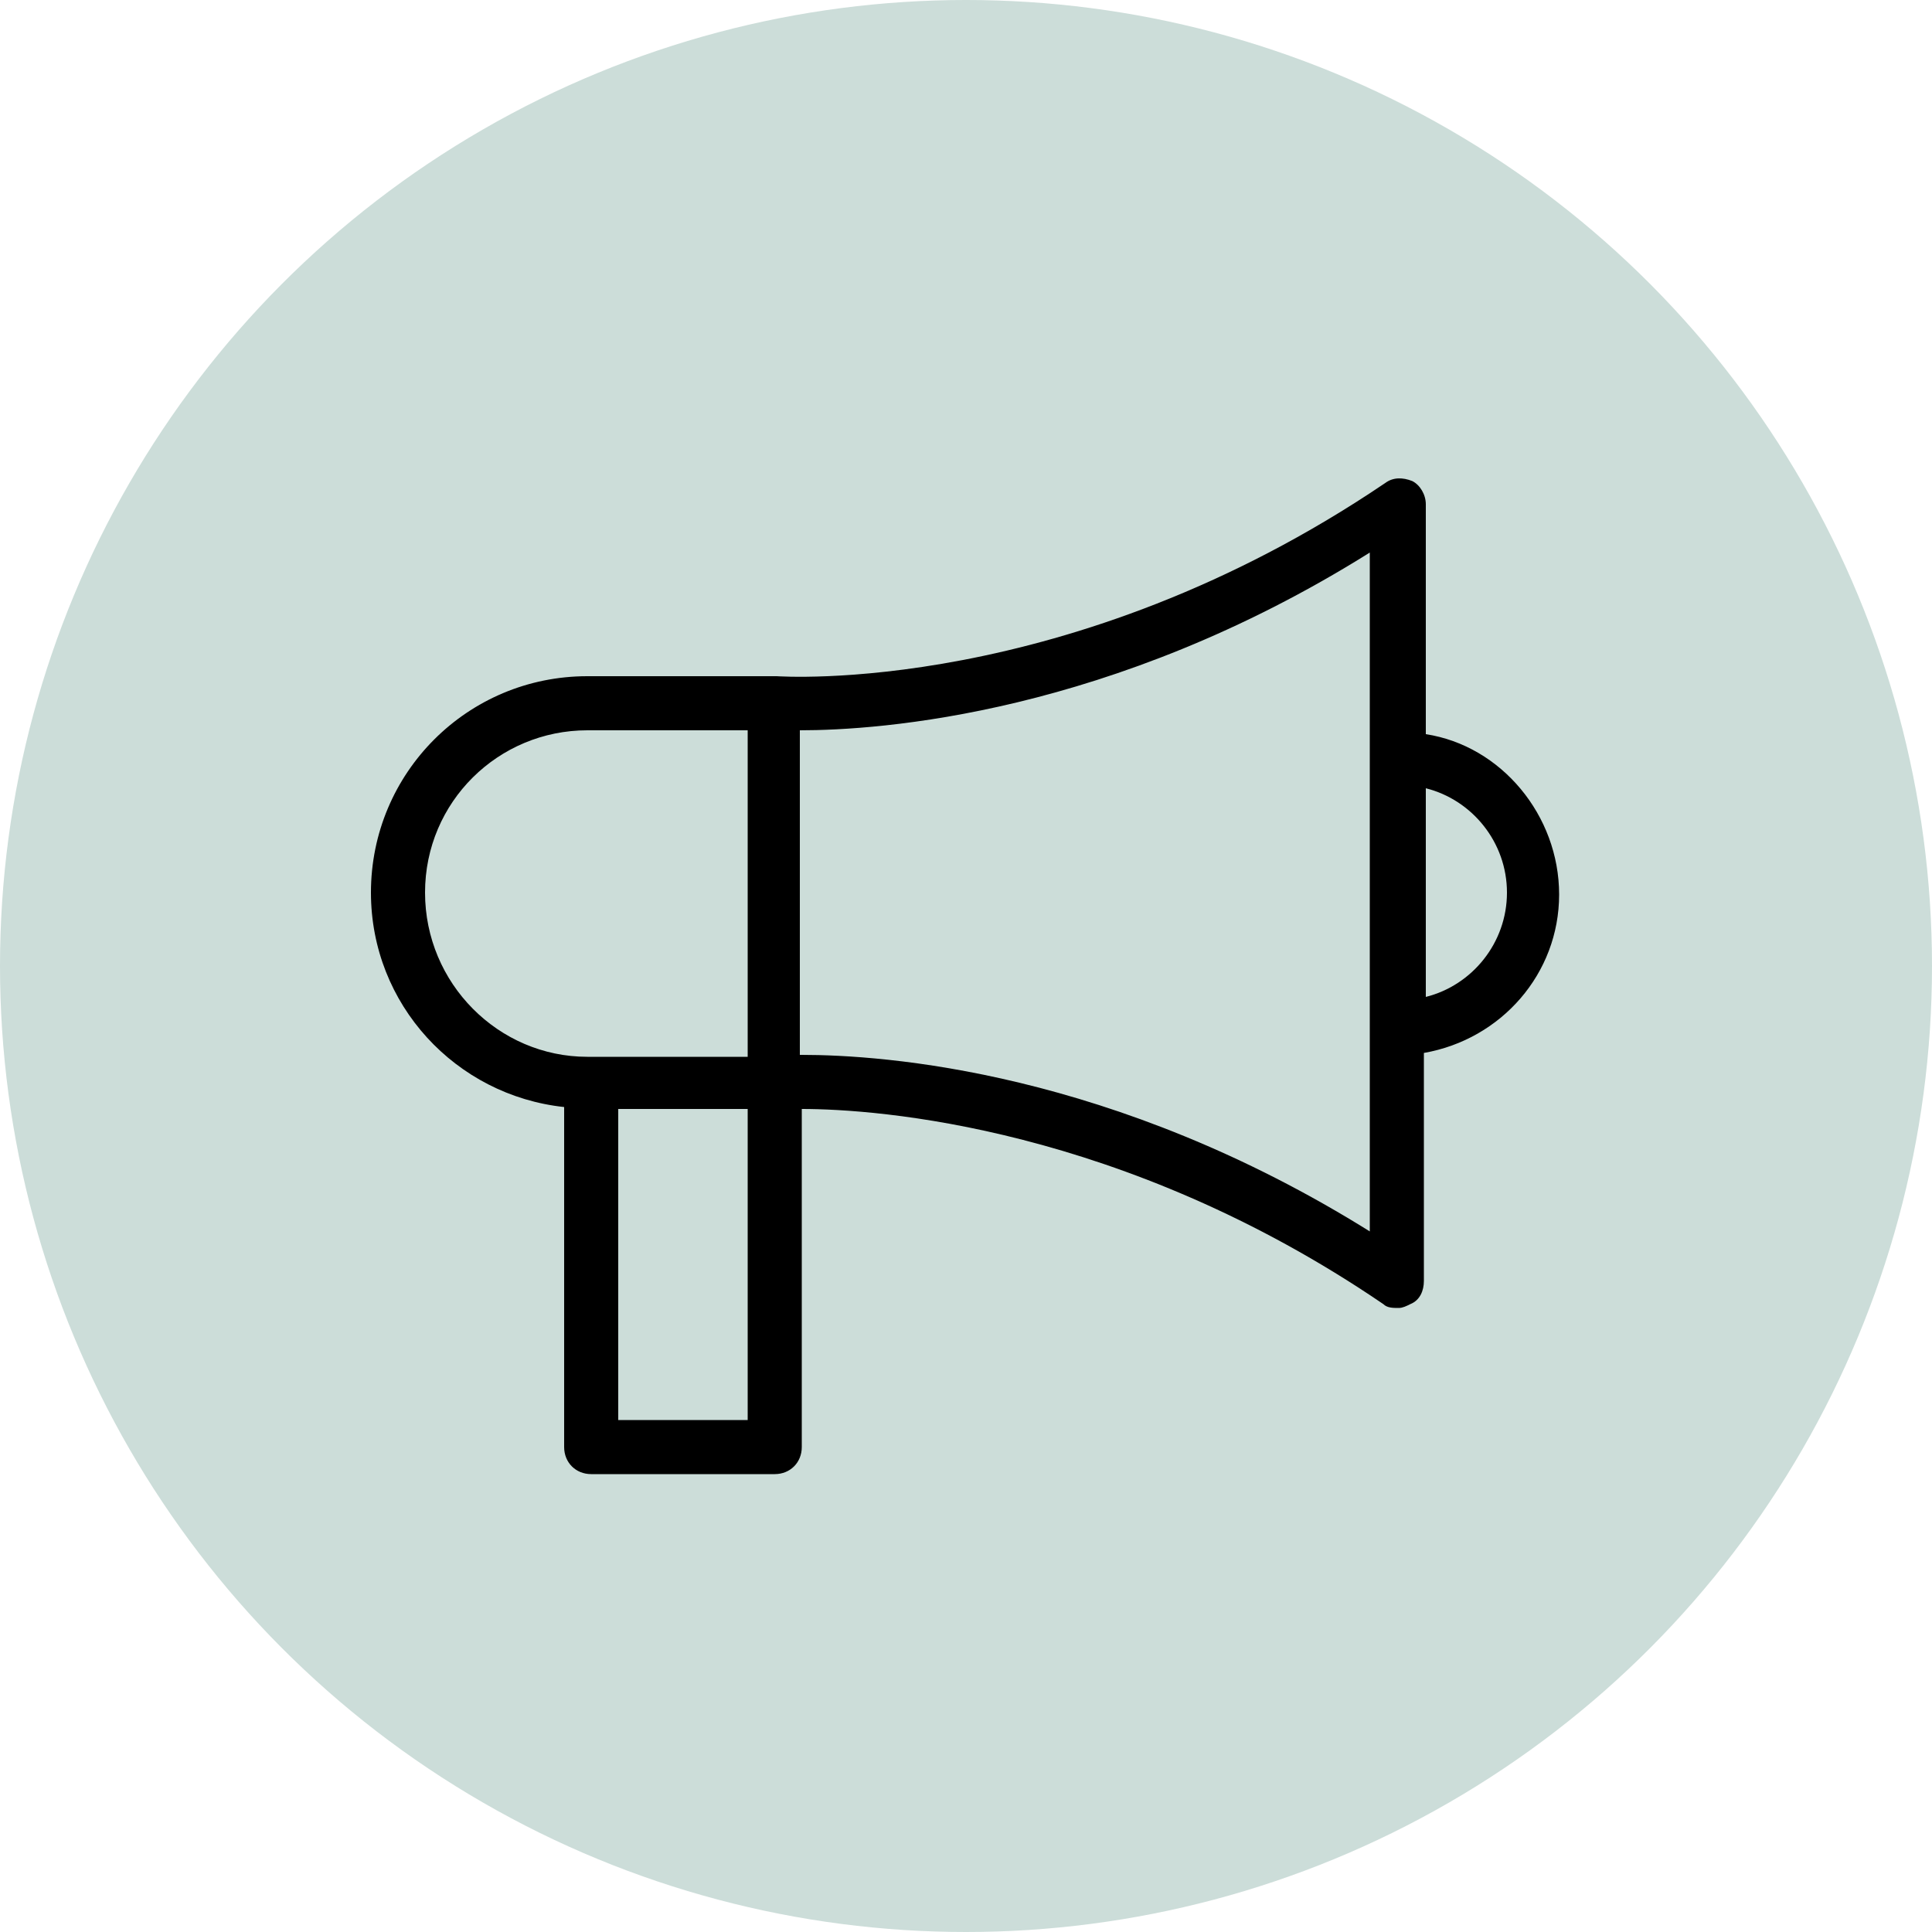
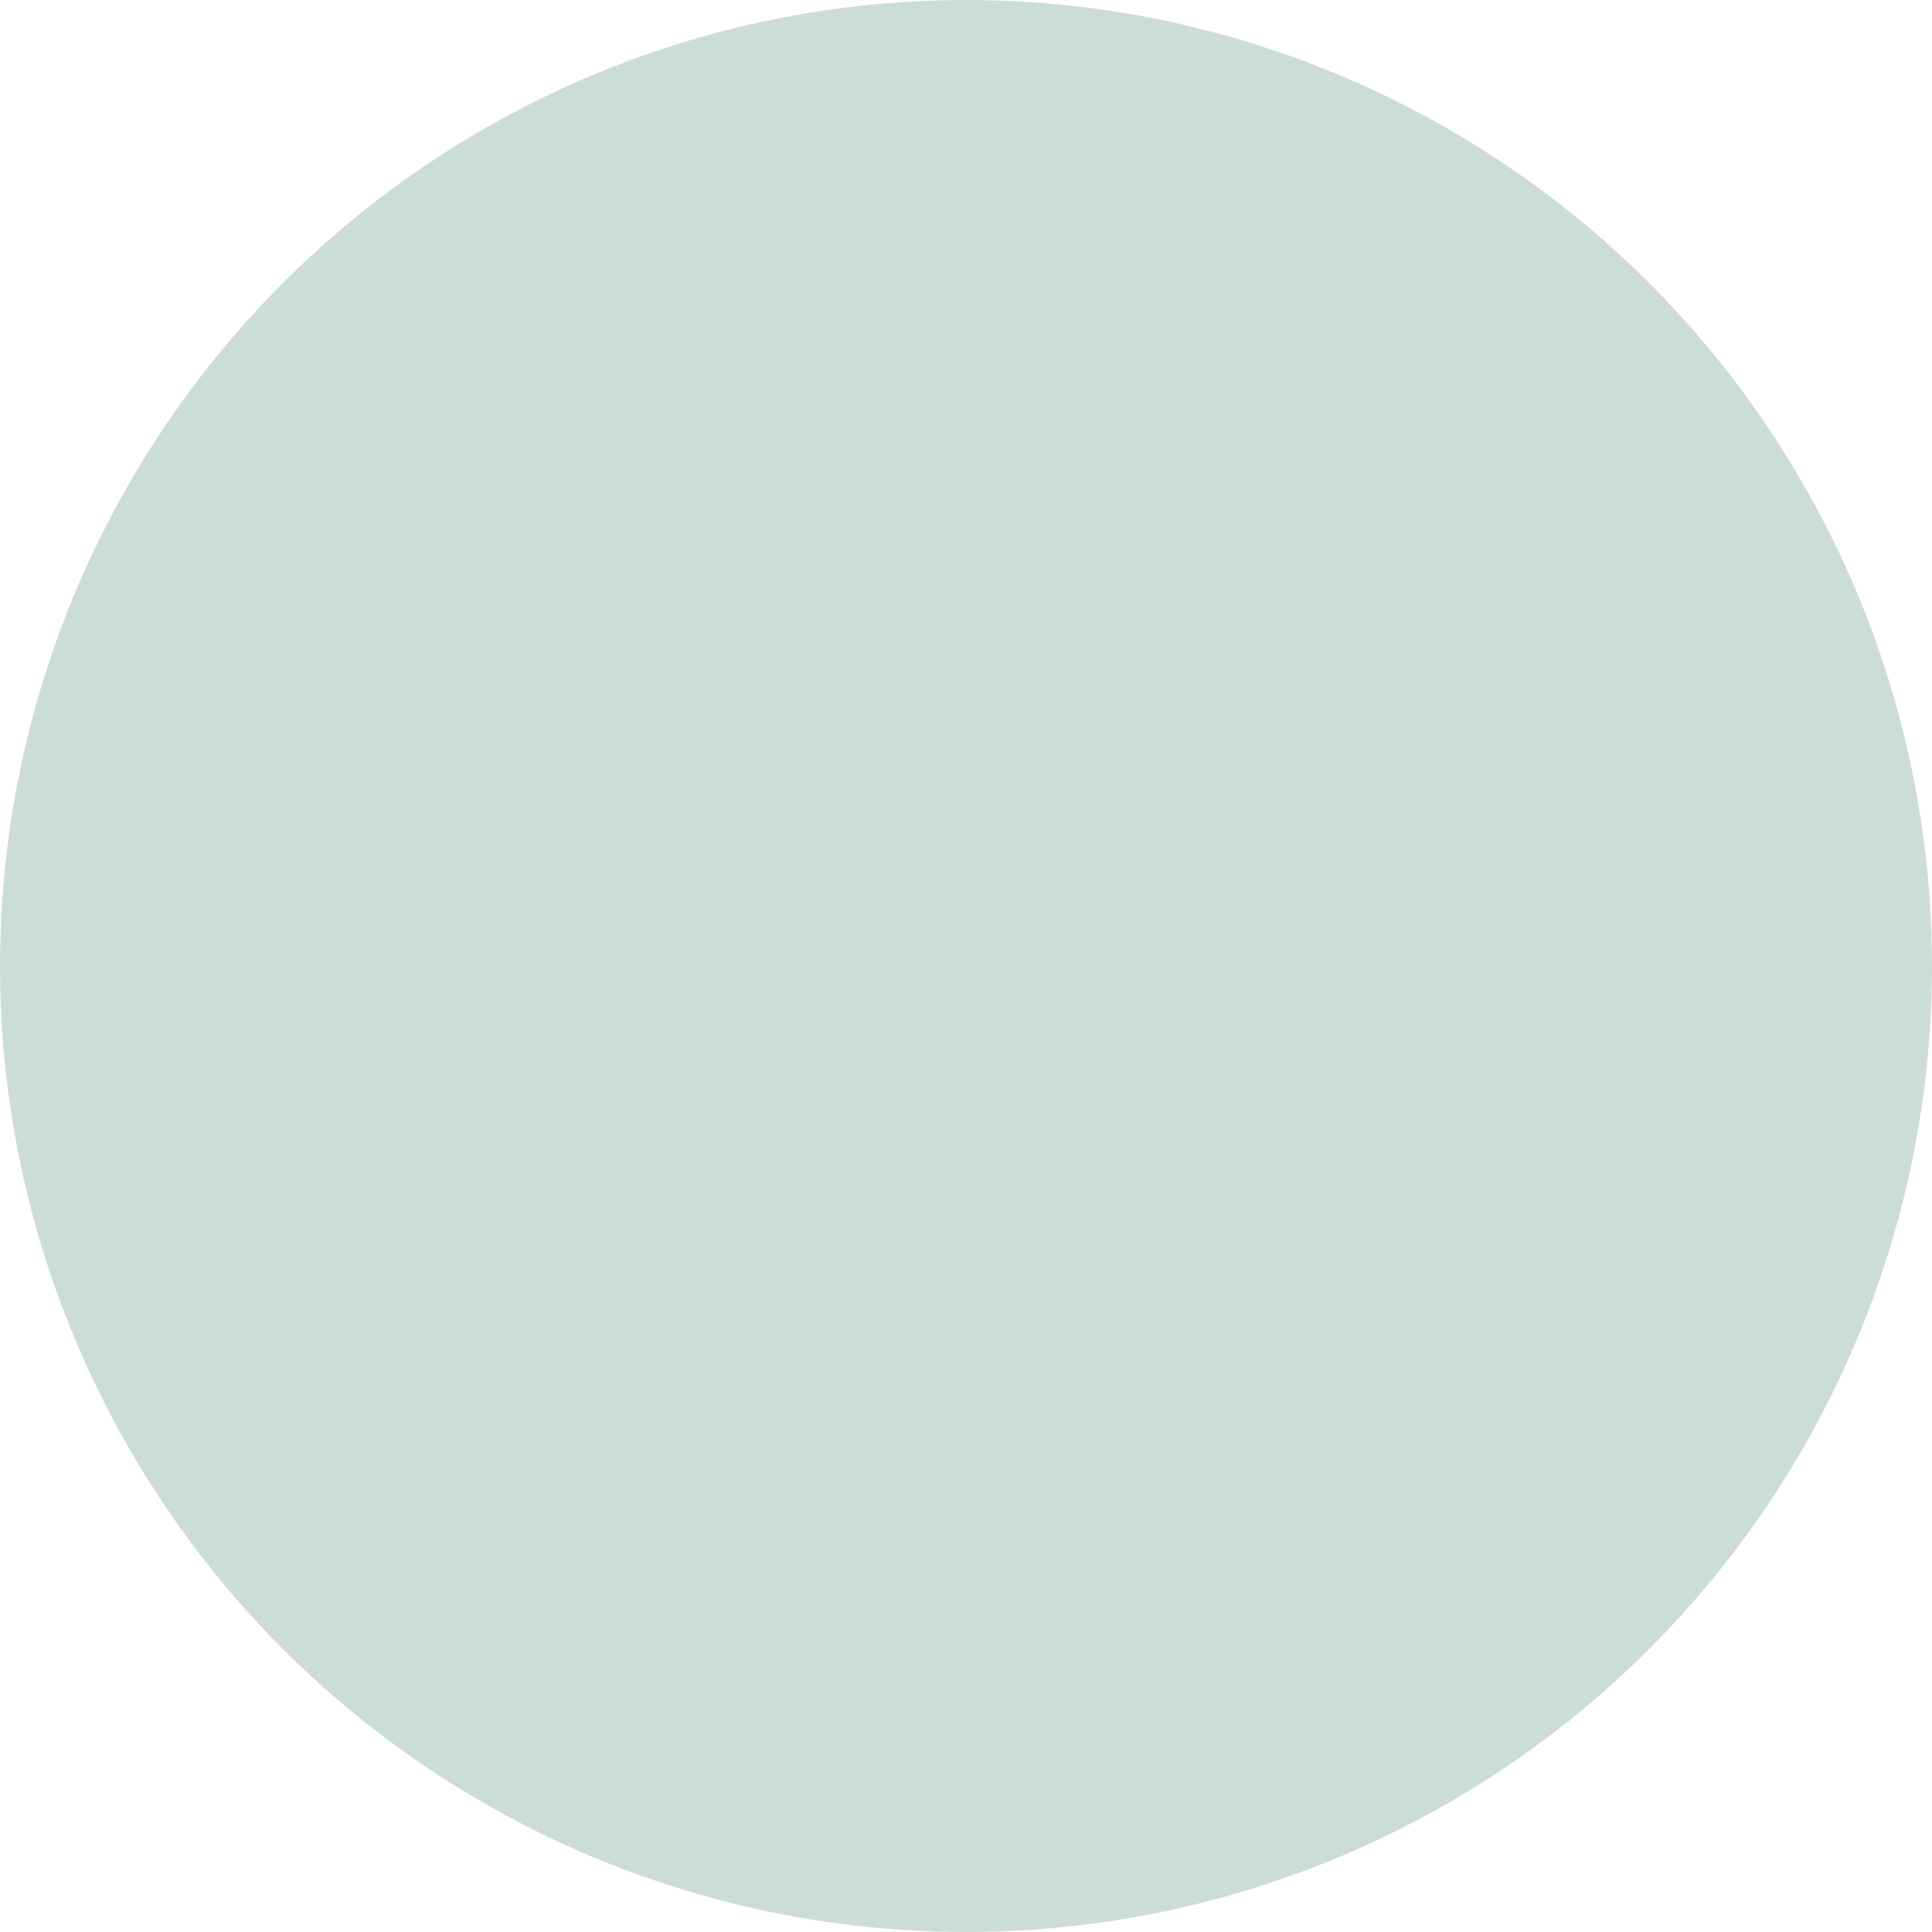
<svg xmlns="http://www.w3.org/2000/svg" version="1.1" x="0px" y="0px" viewBox="0 0 100 100" style="enable-background:new 0 0 100 100;" xml:space="preserve">
  <style type="text/css">
	.st0{fill:#CCDDD9;}
</style>
  <g id="Layer_1">
    <title>Asset 2</title>
    <g id="Layer_2_1_">
      <g id="BEEF_CATTLE_TOPIC">
        <g id="_02_Home_Page_Hero_Banner">
          <g id="Hero_banner">
            <circle class="st0" cx="50" cy="50" r="50" />
          </g>
        </g>
      </g>
    </g>
  </g>
  <g id="Layer_2">
-     <path d="M73.8,38V26.1c0-0.5-0.3-1-0.7-1.2c-0.5-0.2-1-0.2-1.4,0.1C55.3,36.1,40.3,35,40.2,35c0,0,0,0-0.1,0c0,0,0,0-0.1,0h-9.6   c-6.2,0-11.2,5-11.2,11.2c0,5.8,4.4,10.5,10,11.1v17.6c0,0.8,0.6,1.4,1.4,1.4h9.5c0.8,0,1.4-0.6,1.4-1.4V57.4   c3.9,0,16.6,0.9,30.1,10.1c0.2,0.2,0.5,0.2,0.8,0.2c0.2,0,0.4-0.1,0.6-0.2c0.5-0.2,0.7-0.7,0.7-1.2V54.5c4-0.7,7-4.1,7-8.2   S77.7,38.6,73.8,38z M22,46.2c0-4.7,3.8-8.4,8.4-8.4h8.3v16.9h-8.1h-0.2C25.8,54.7,22,50.9,22,46.2z M38.7,73.5H32V57.4h6.7V73.5z    M71,63.8c-13.4-8.4-25.3-9.2-29.5-9.2c0,0-0.1,0-0.1,0V37.8c4.1,0,16.1-0.8,29.5-9.2V63.8z M73.8,51.6V40.8   c2.4,0.6,4.2,2.8,4.2,5.4C78,48.8,76.2,51,73.8,51.6z" />
-   </g>
+     </g>
</svg>